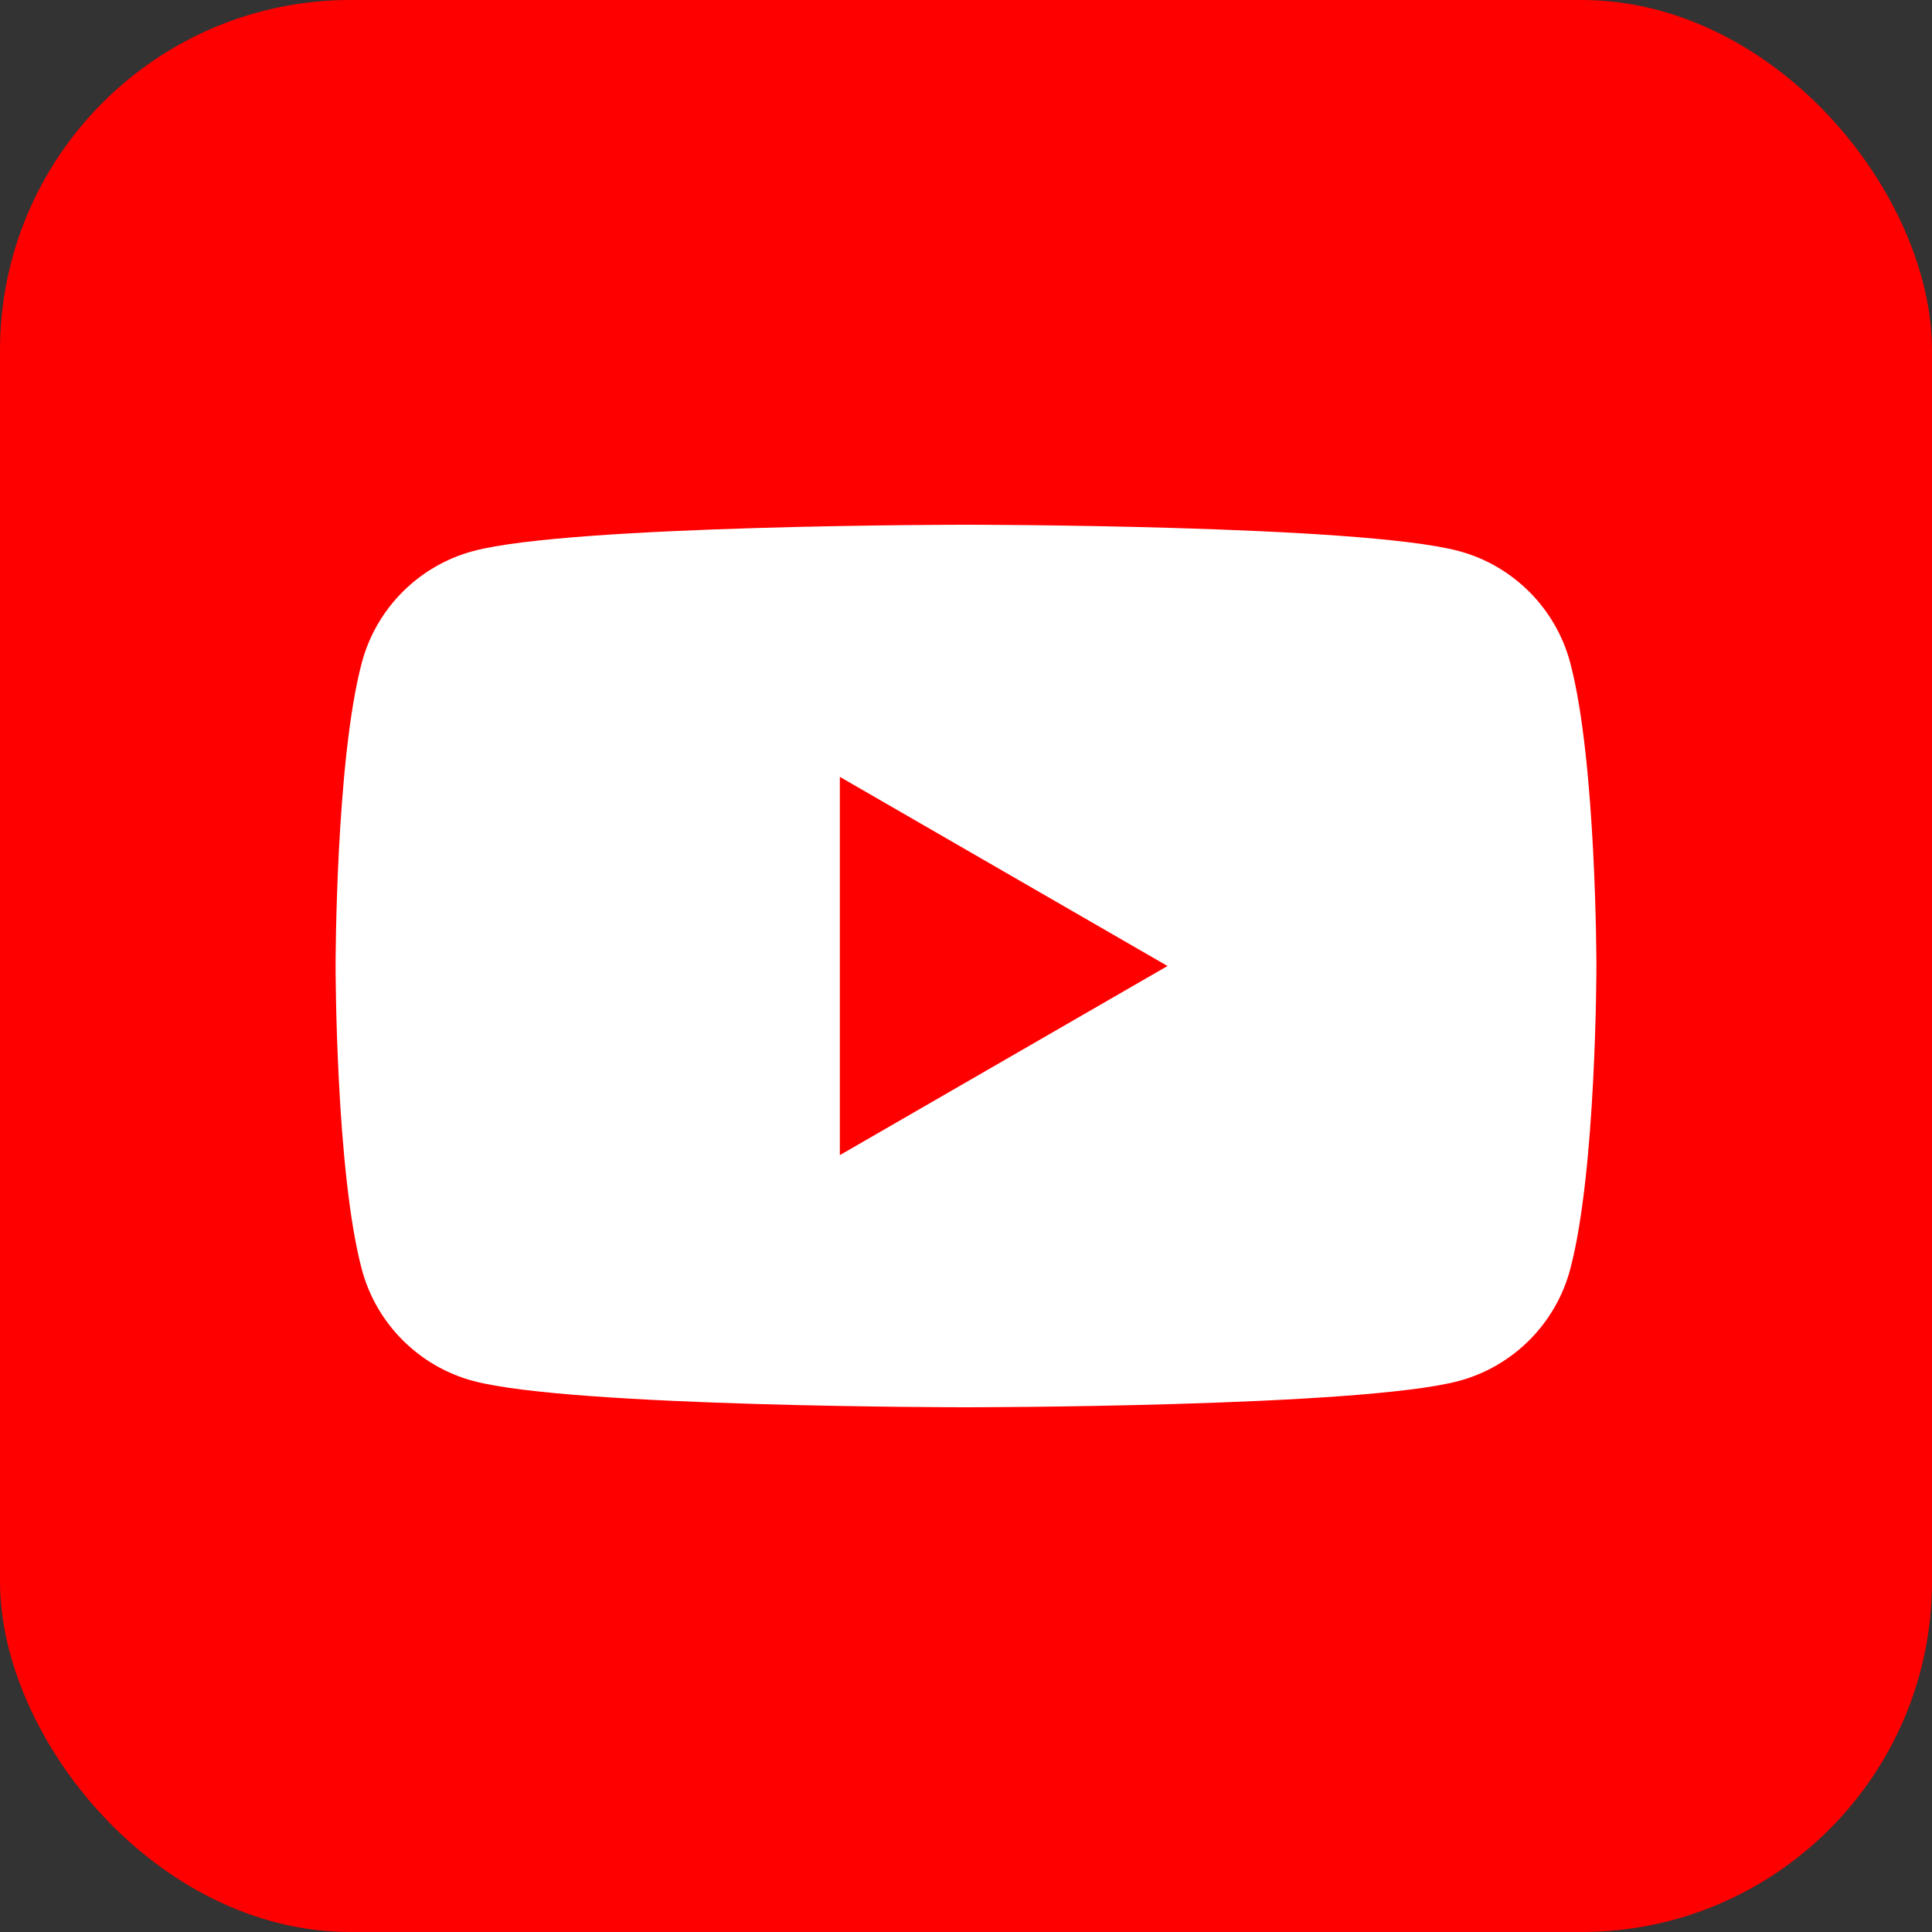
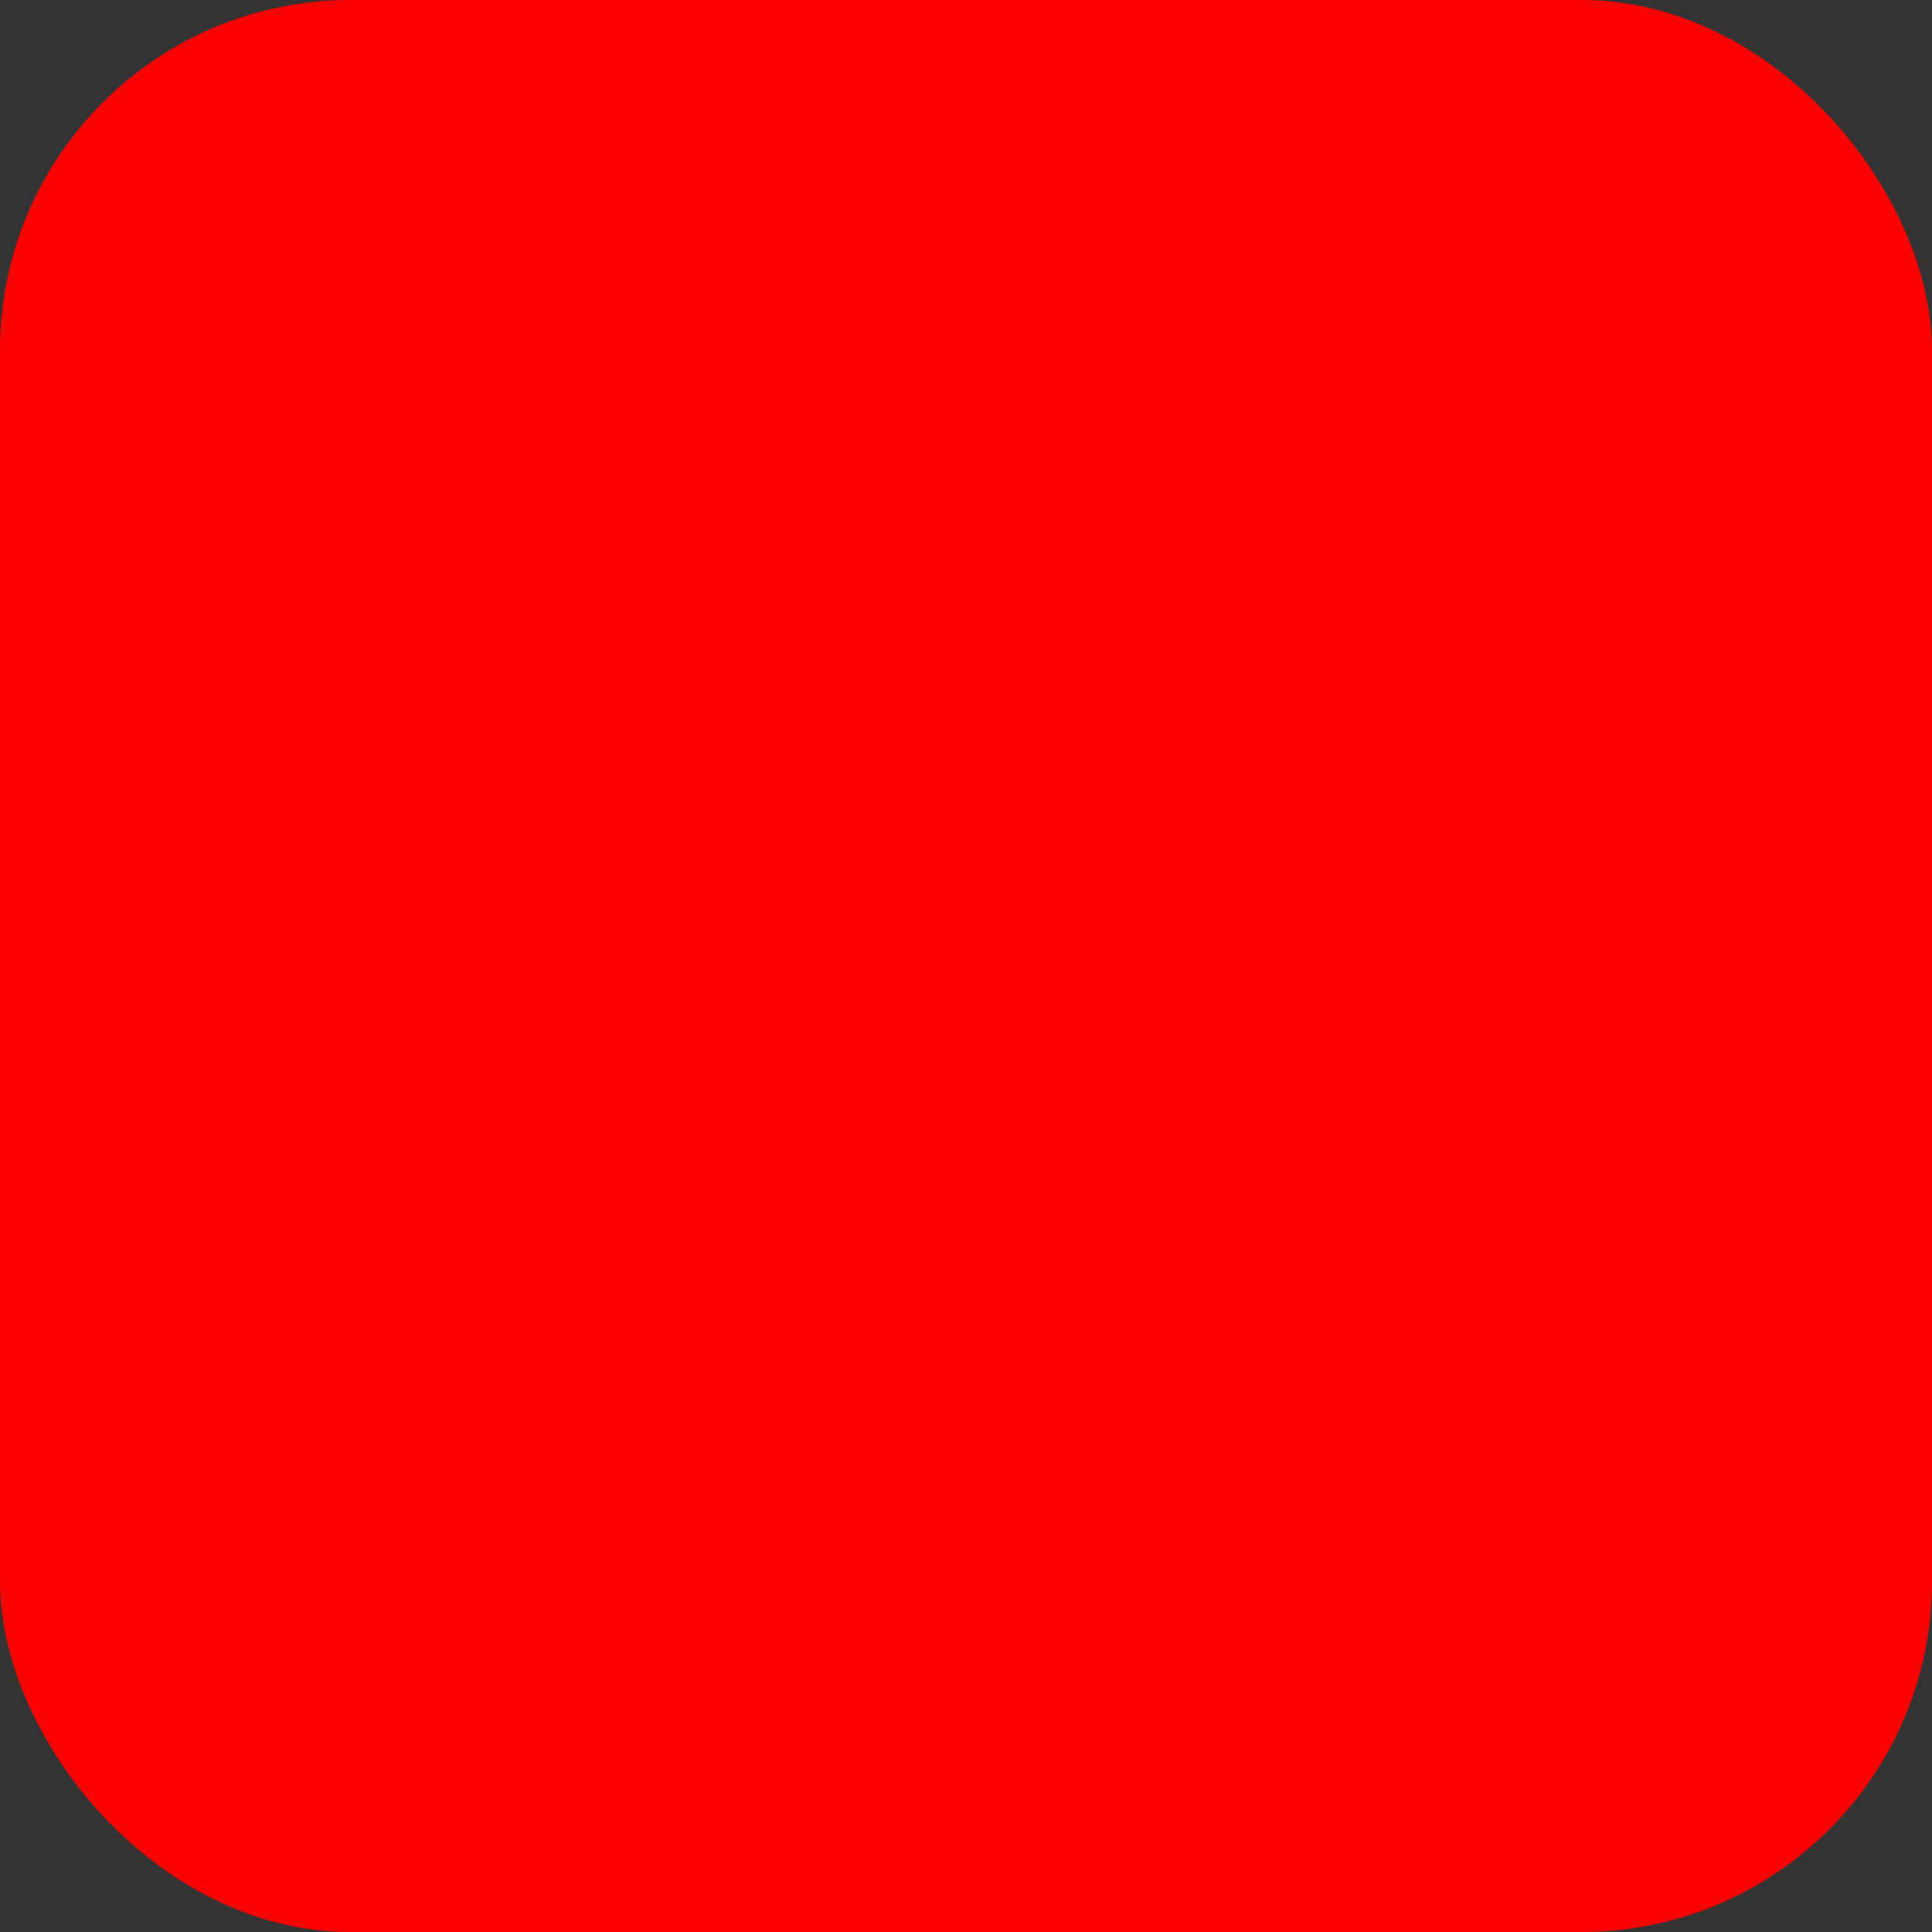
<svg xmlns="http://www.w3.org/2000/svg" id="_レイヤー_1" data-name="レイヤー 1" viewBox="0 0 100 100">
  <rect x="0" y="0" width="100" height="100" fill="#333333" stroke="none" />
  <defs>
    <style>
      .cls-1 {
        fill: #fff;
      }

      .cls-2 {
        fill: red;
      }
    </style>
  </defs>
  <rect class="cls-2" y="0" width="100" height="100" rx="18.14" ry="18.14" />
  <g>
-     <path class="cls-1" d="M81.27,34.29c-.75-2.81-2.96-5.02-5.77-5.77-5.09-1.36-25.5-1.36-25.5-1.36,0,0-20.41,0-25.5,1.36-2.81.75-5.02,2.96-5.77,5.77-1.36,5.09-1.36,15.71-1.36,15.71,0,0,0,10.62,1.36,15.71.75,2.81,2.96,5.02,5.77,5.77,5.09,1.36,25.5,1.36,25.5,1.36,0,0,20.41,0,25.5-1.36,2.81-.75,5.02-2.96,5.77-5.77,1.36-5.09,1.36-15.71,1.36-15.71,0,0,0-10.62-1.36-15.71Z" />
    <polygon class="cls-2" points="43.47 59.79 60.43 50 43.47 40.21 43.47 59.79" />
  </g>
</svg>